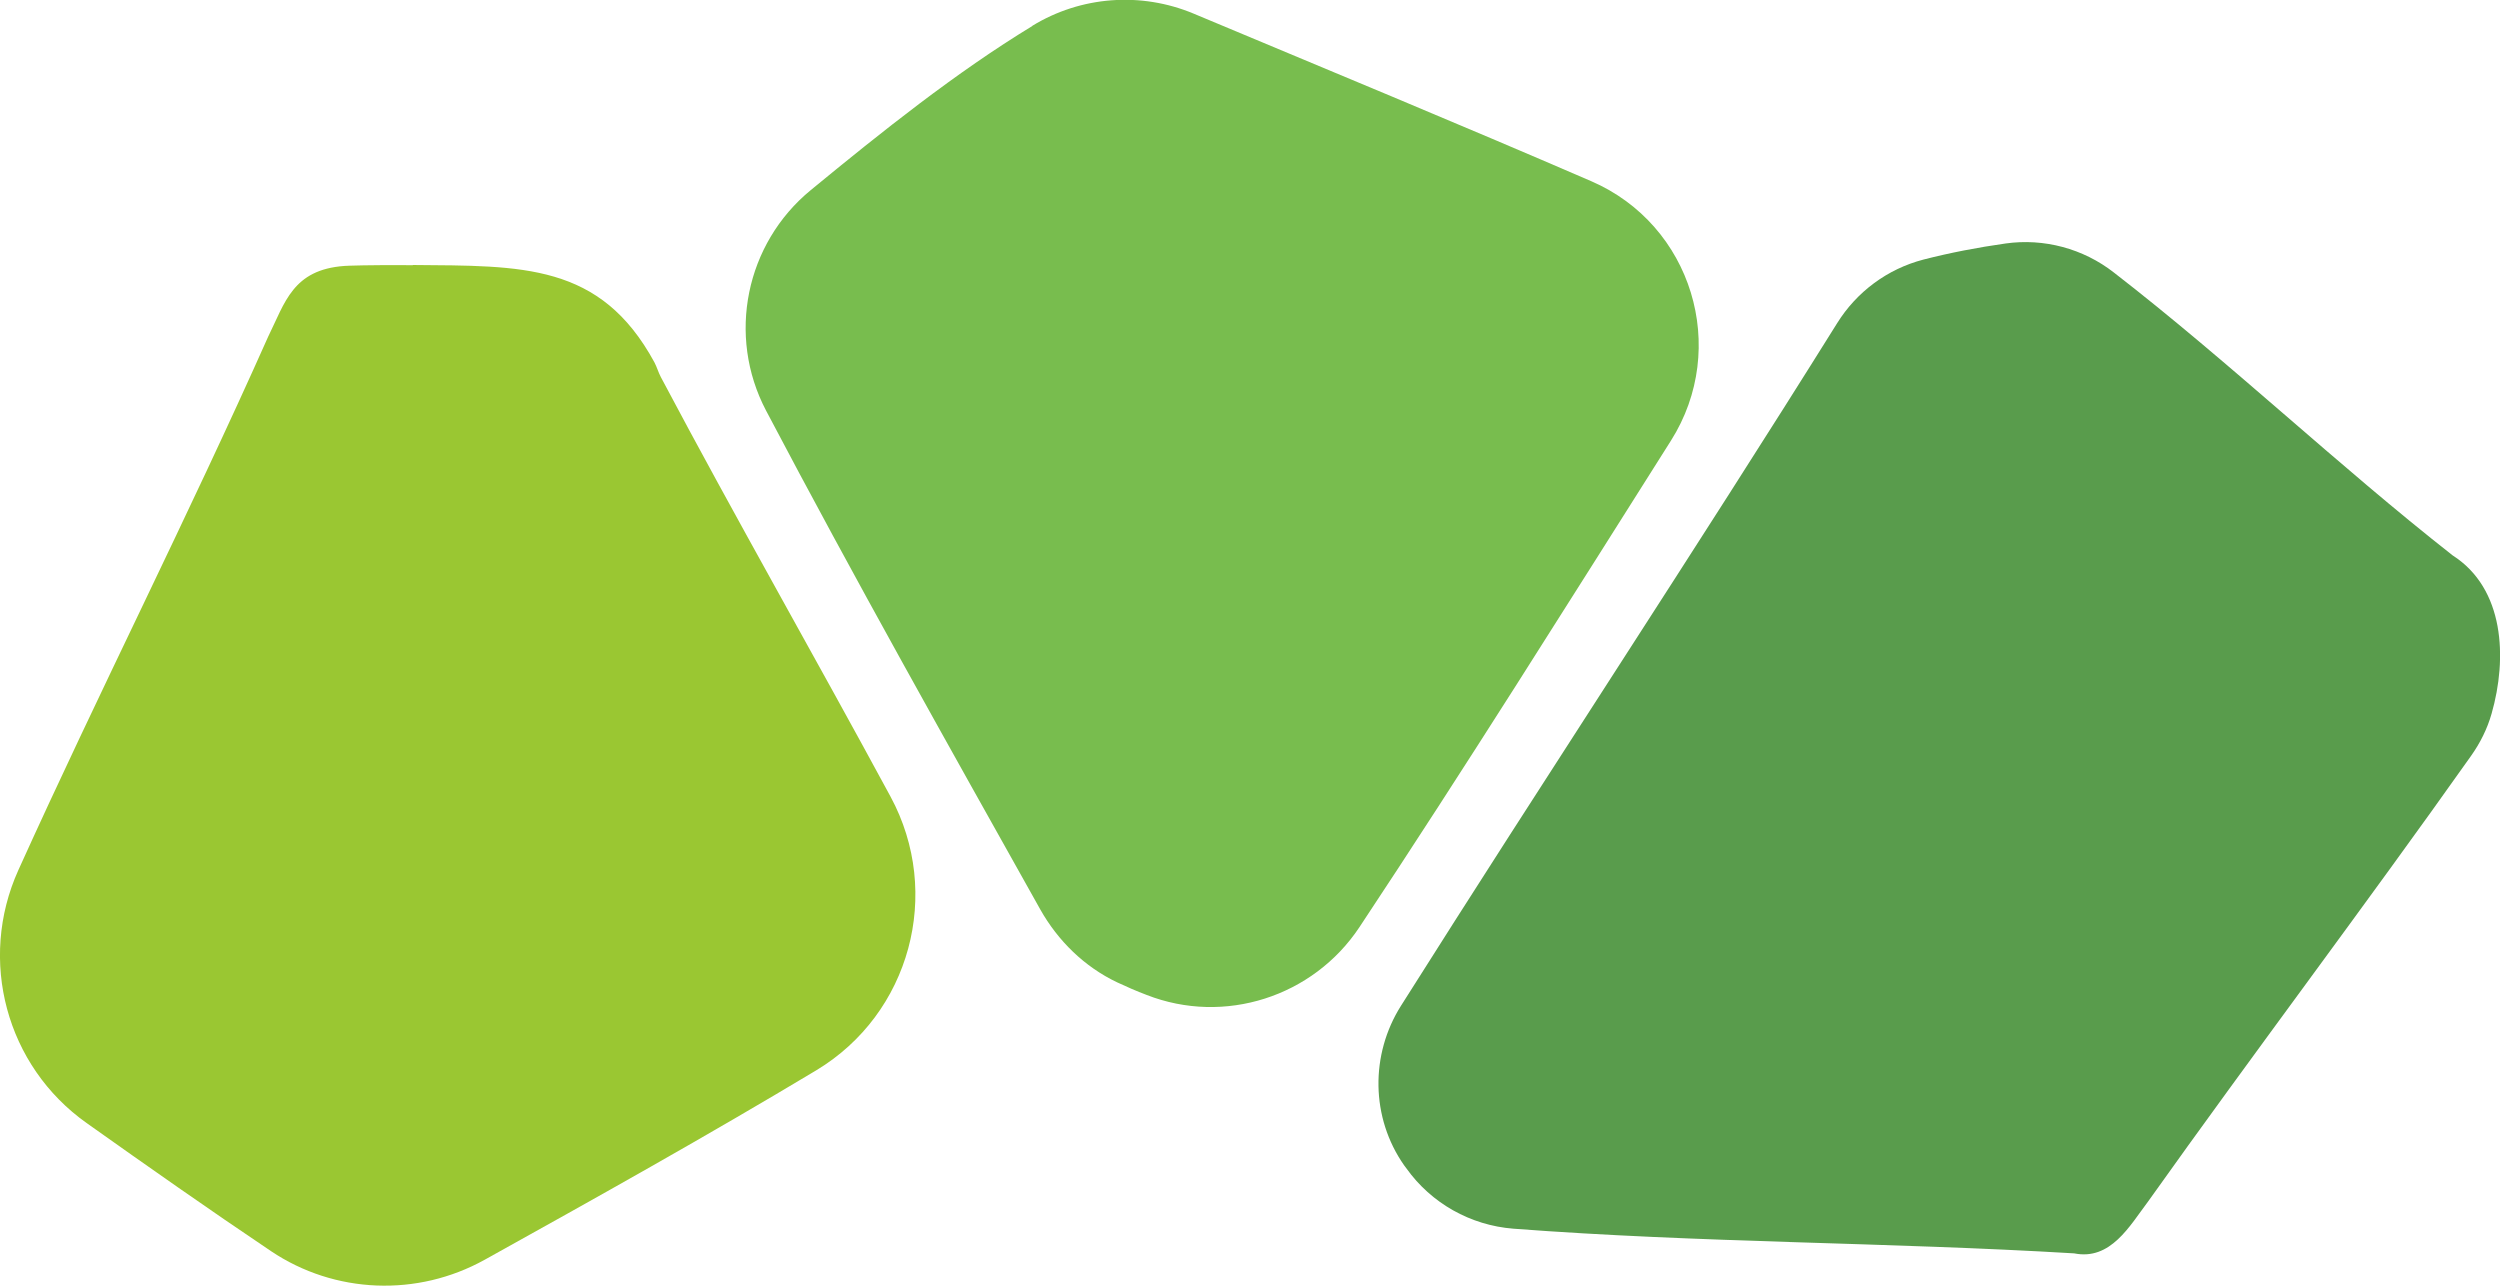
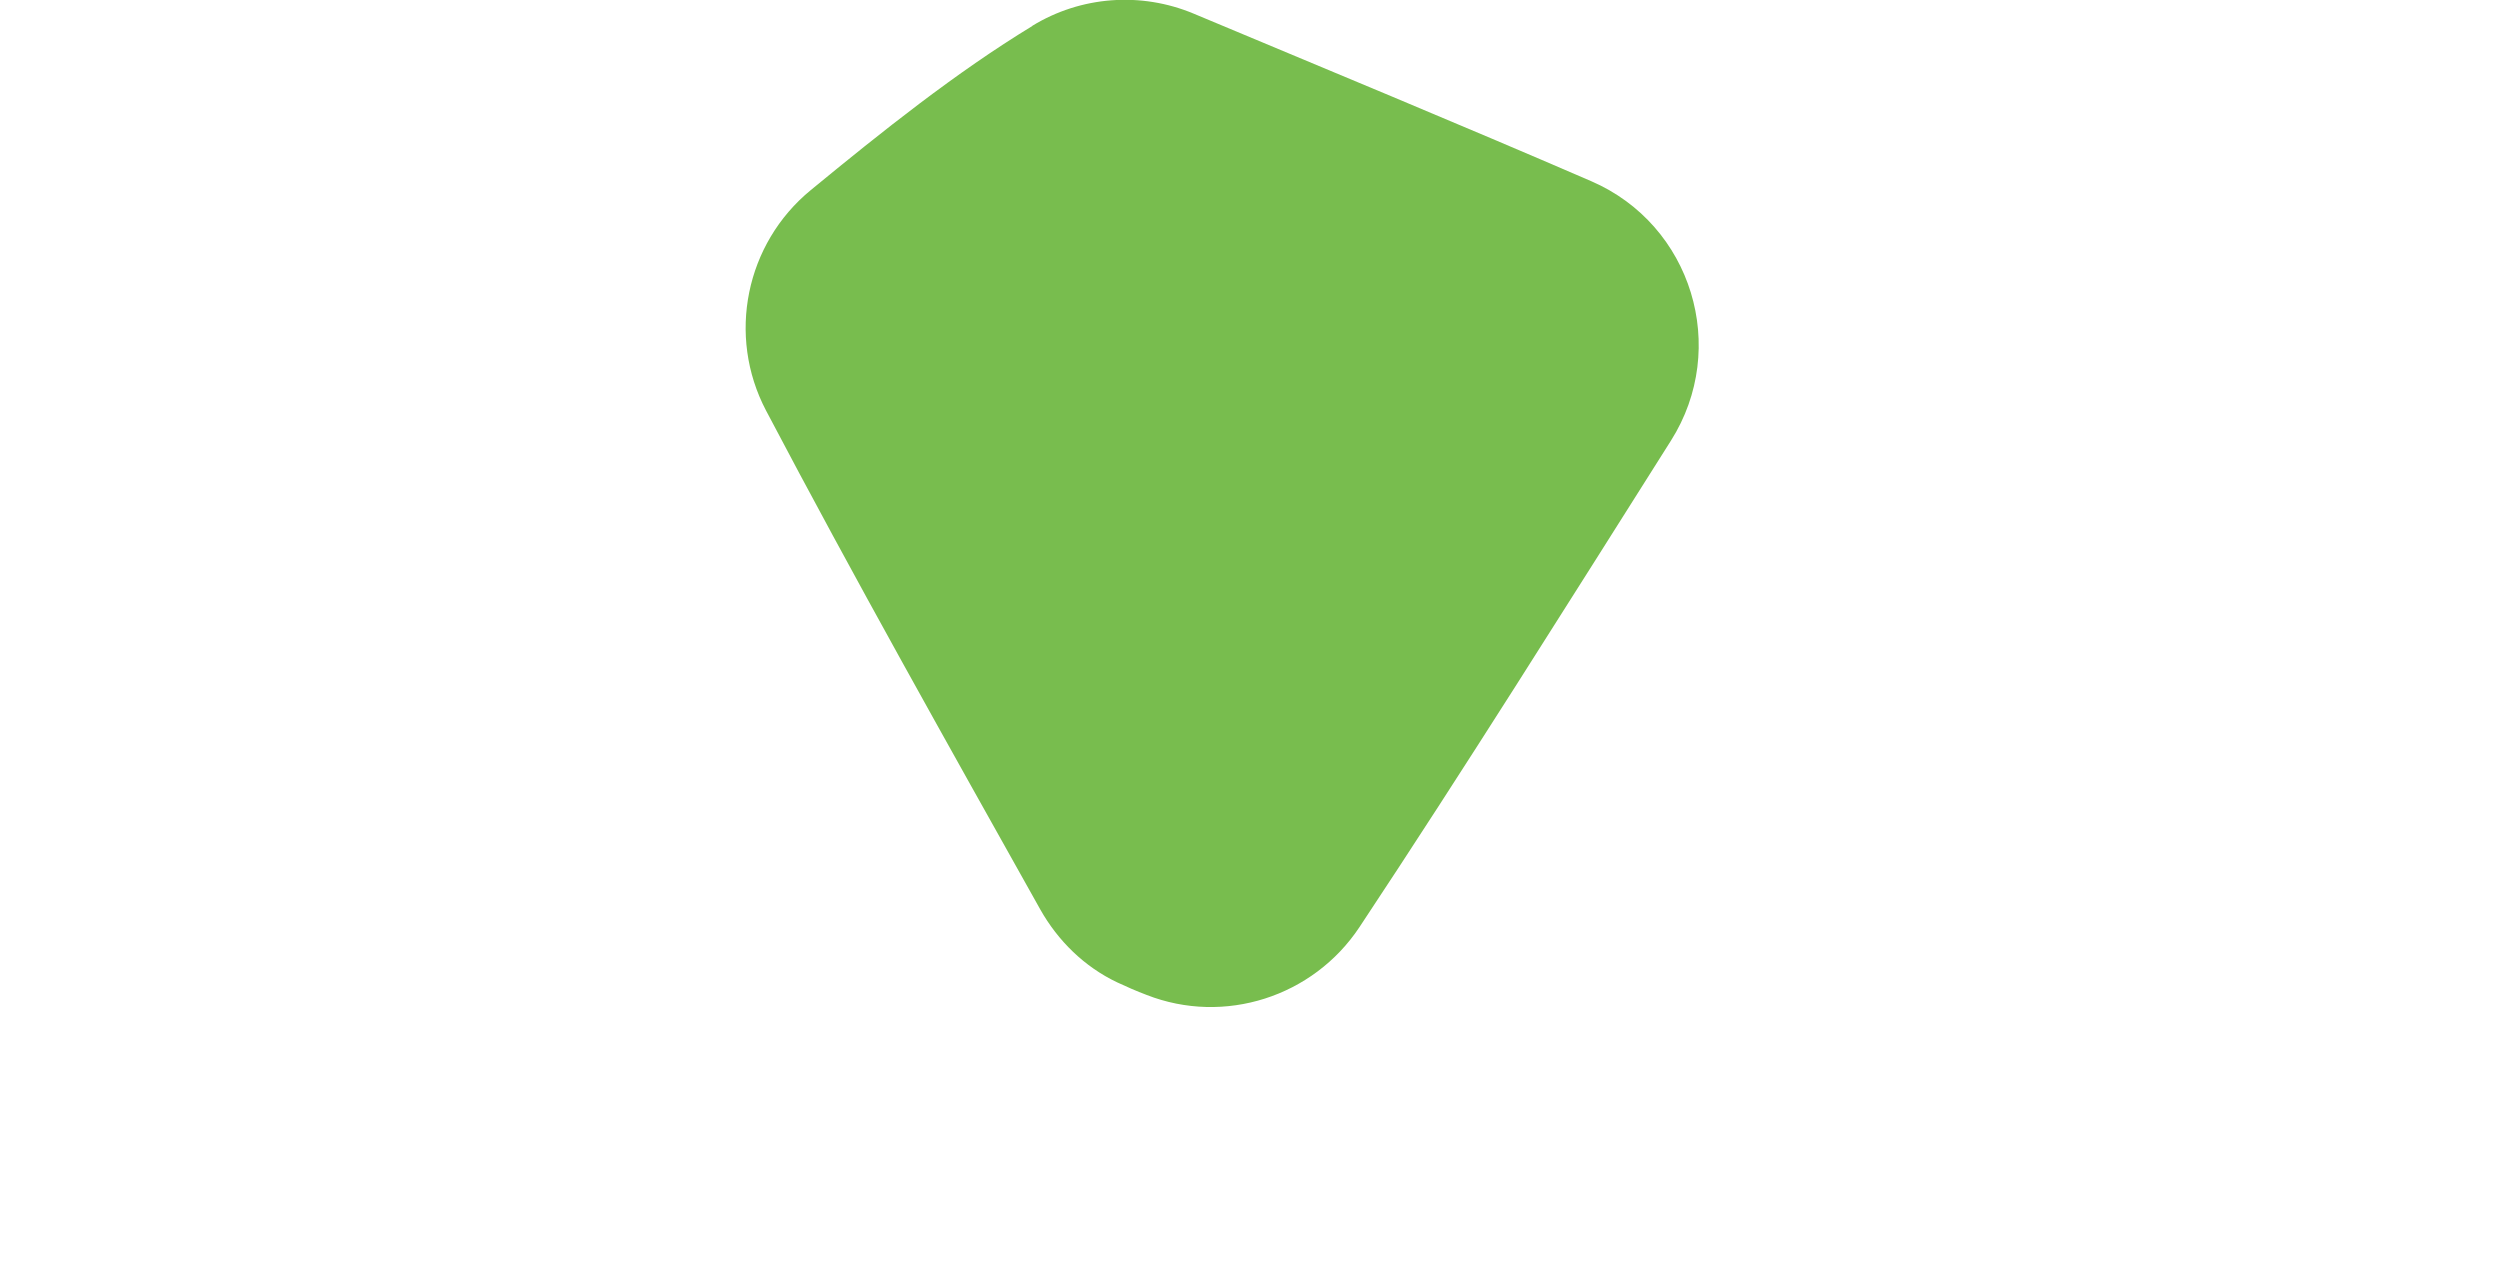
<svg xmlns="http://www.w3.org/2000/svg" id="_レイヤー_2" viewBox="0 0 133.68 68.76">
  <defs>
    <style>.cls-1{fill:#599c4c;}.cls-2{fill:#9ac732;}.cls-3{fill:#78bd4e;}</style>
  </defs>
  <g id="_レイヤー_1-2">
    <path class="cls-3" d="m55.2,1.39c-4.09,2.49-8.02,5.63-11.84,8.77-3.49,2.86-4.5,7.79-2.4,11.79,4.72,8.97,9.71,17.83,14.66,26.67.95,1.69,2.37,3.08,4.12,3.91.51.24,1.04.47,1.57.67,4.16,1.63,8.91.1,11.38-3.62,5.68-8.57,11.15-17.31,16.66-26.02,3.13-4.95,1.12-11.54-4.26-13.87-7.05-3.05-14.17-5.99-21.26-8.96-2.82-1.18-6.03-.94-8.63.65Z" />
-     <path class="cls-2" d="m22.08,14.18c-2.24-.02-3.59.03-3.66.04-2.77.2-3.18,1.96-4.08,3.78C10.07,27.59,5.3,36.98.98,46.53c-2.17,4.81-.65,10.47,3.65,13.52,3.27,2.32,6.54,4.62,9.86,6.85,3.41,2.29,7.83,2.46,11.43.46,5.94-3.3,11.9-6.63,17.73-10.13,5.02-3.02,6.76-9.47,3.97-14.63-4.05-7.49-8.29-14.9-12.28-22.43-.14-.26-.21-.54-.35-.8-2.89-5.31-7.07-5.15-12.92-5.2Z" />
-     <path class="cls-1" d="m107.24,13.02c-1.48.21-2.95.49-4.39.86-1.92.5-3.57,1.72-4.62,3.41-7.64,12.23-15.61,24.28-23.31,36.48-1.66,2.62-1.62,6,.16,8.54.04.05.08.11.12.16,1.33,1.87,3.43,3.05,5.72,3.23,9.95.76,20.01.72,29.99,1.32,1.95.39,2.96-1.46,3.95-2.77,5.69-8,11.61-15.83,17.27-23.83.49-.69.87-1.45,1.1-2.26.85-2.97.69-6.69-2.08-8.46-6.18-4.85-11.92-10.33-18.12-15.13-1.64-1.28-3.74-1.84-5.79-1.55Z" />
  </g>
</svg>